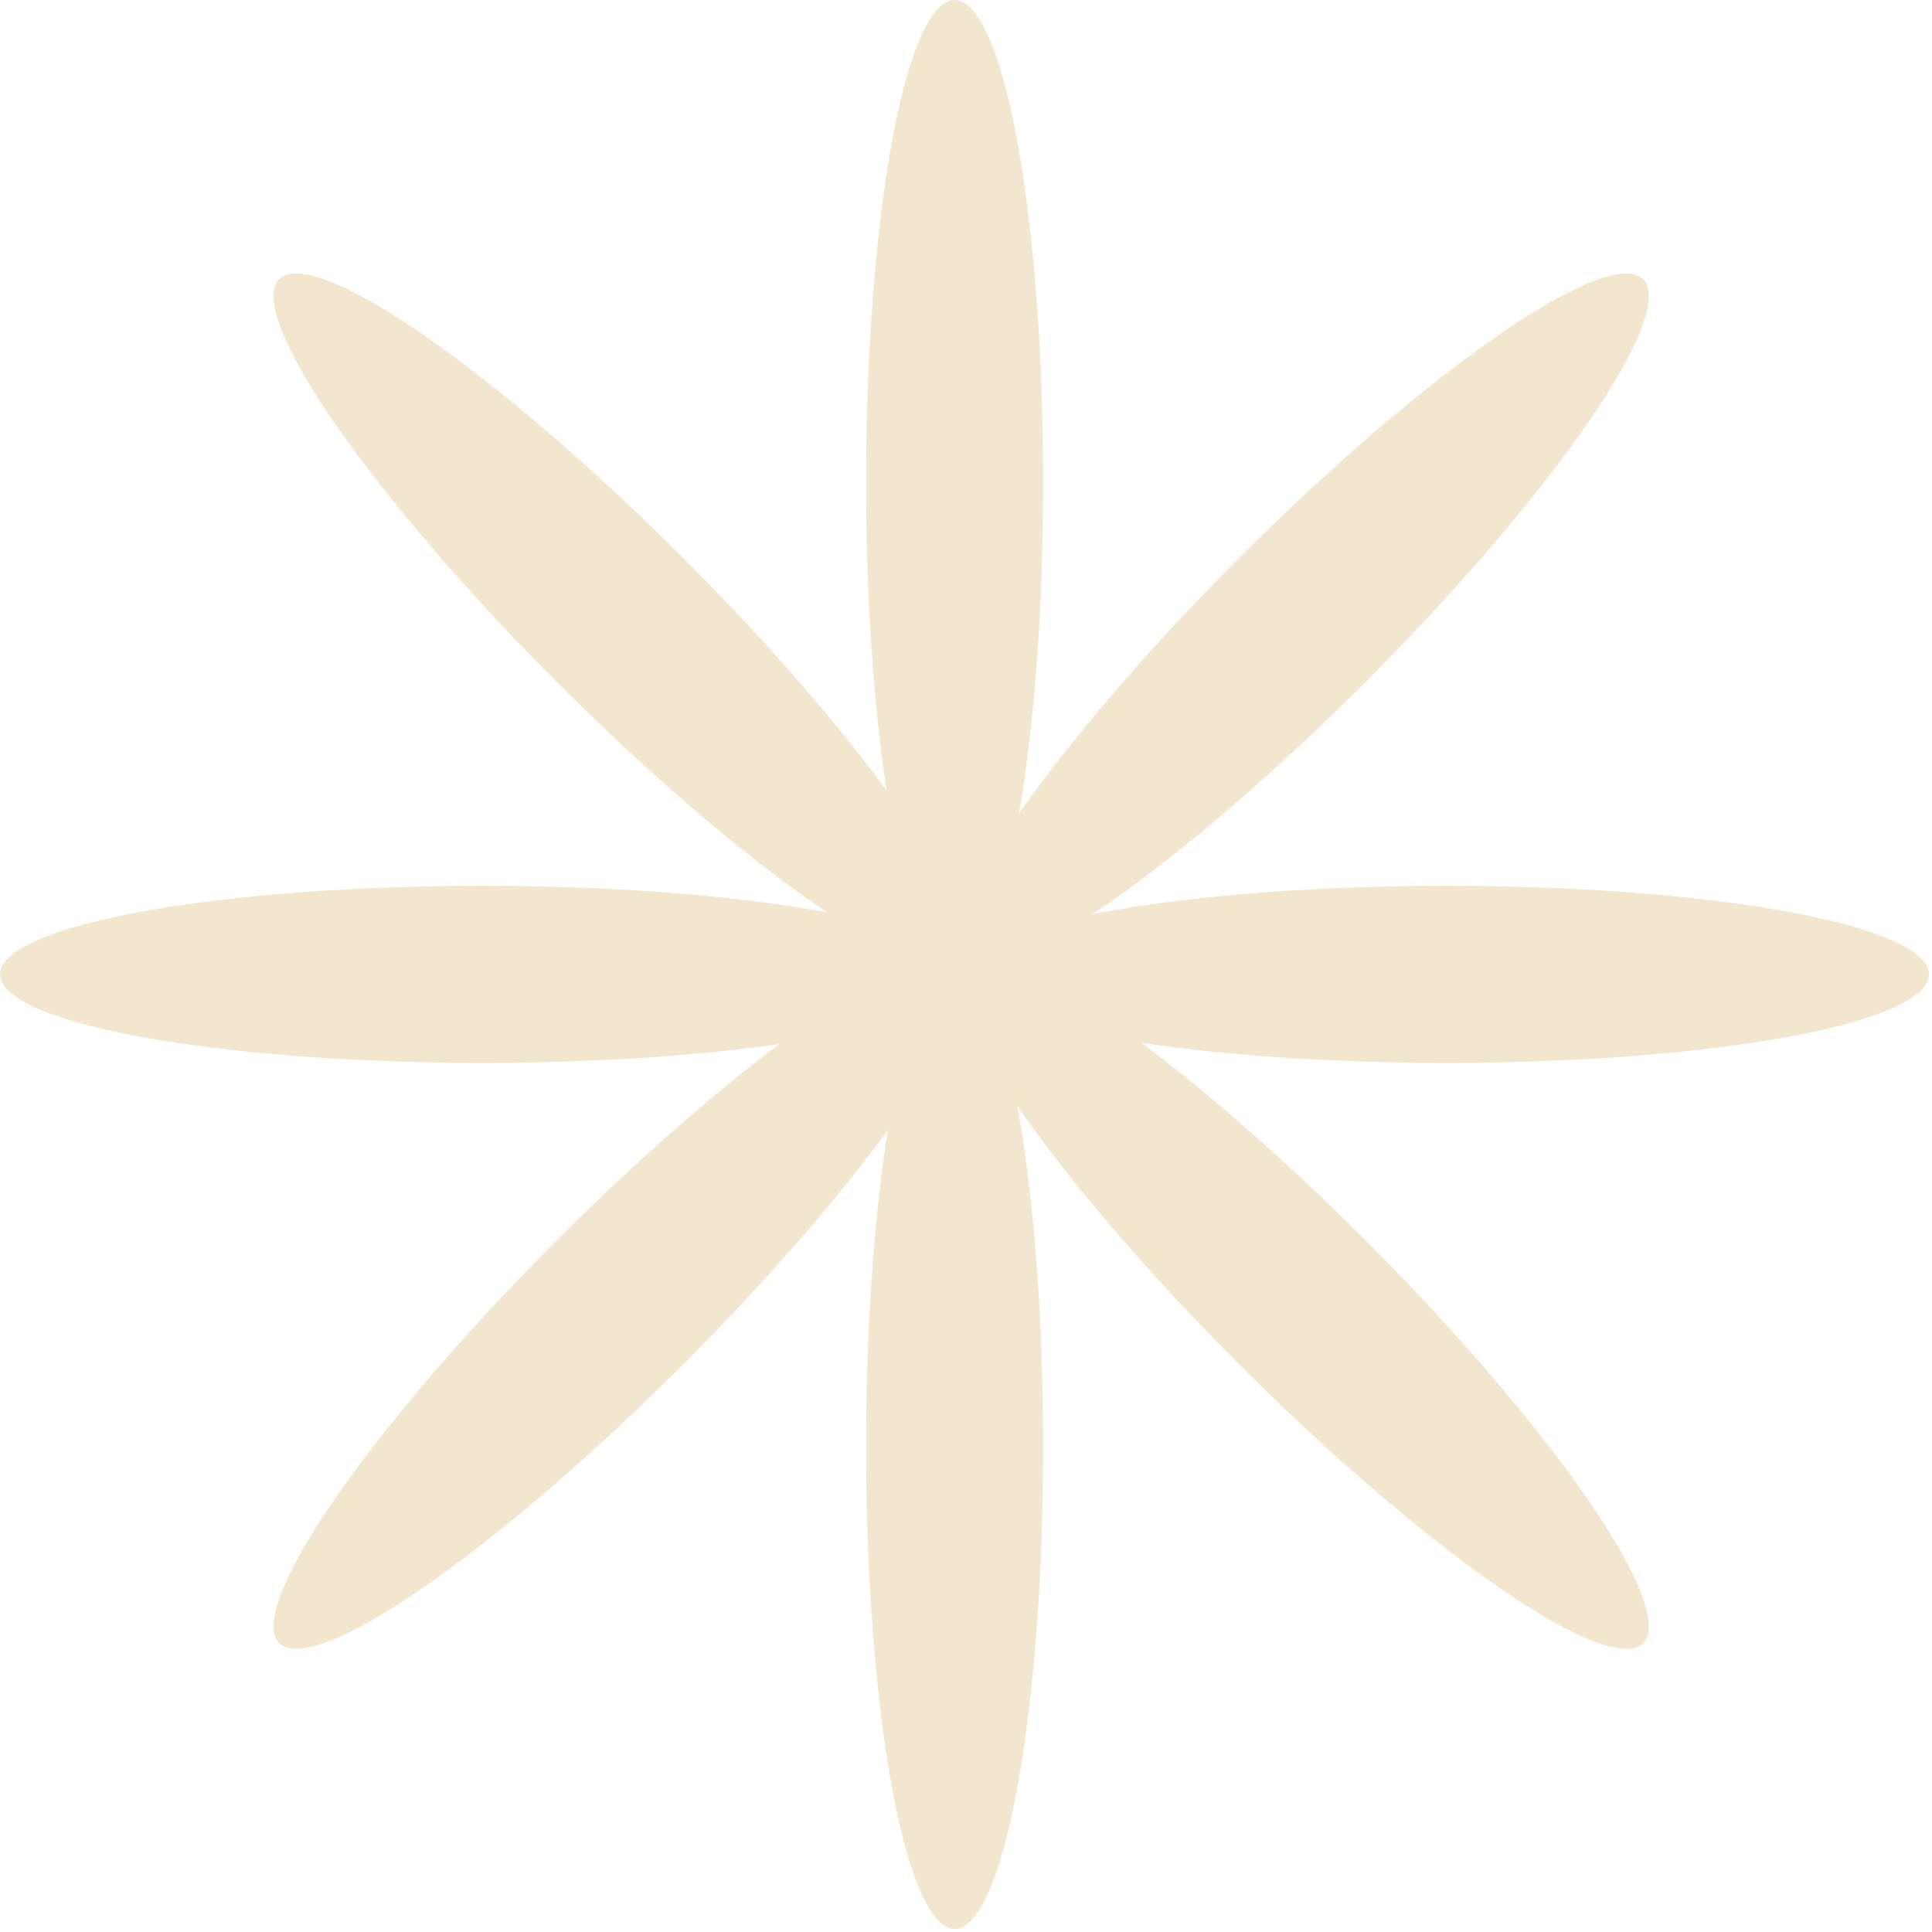
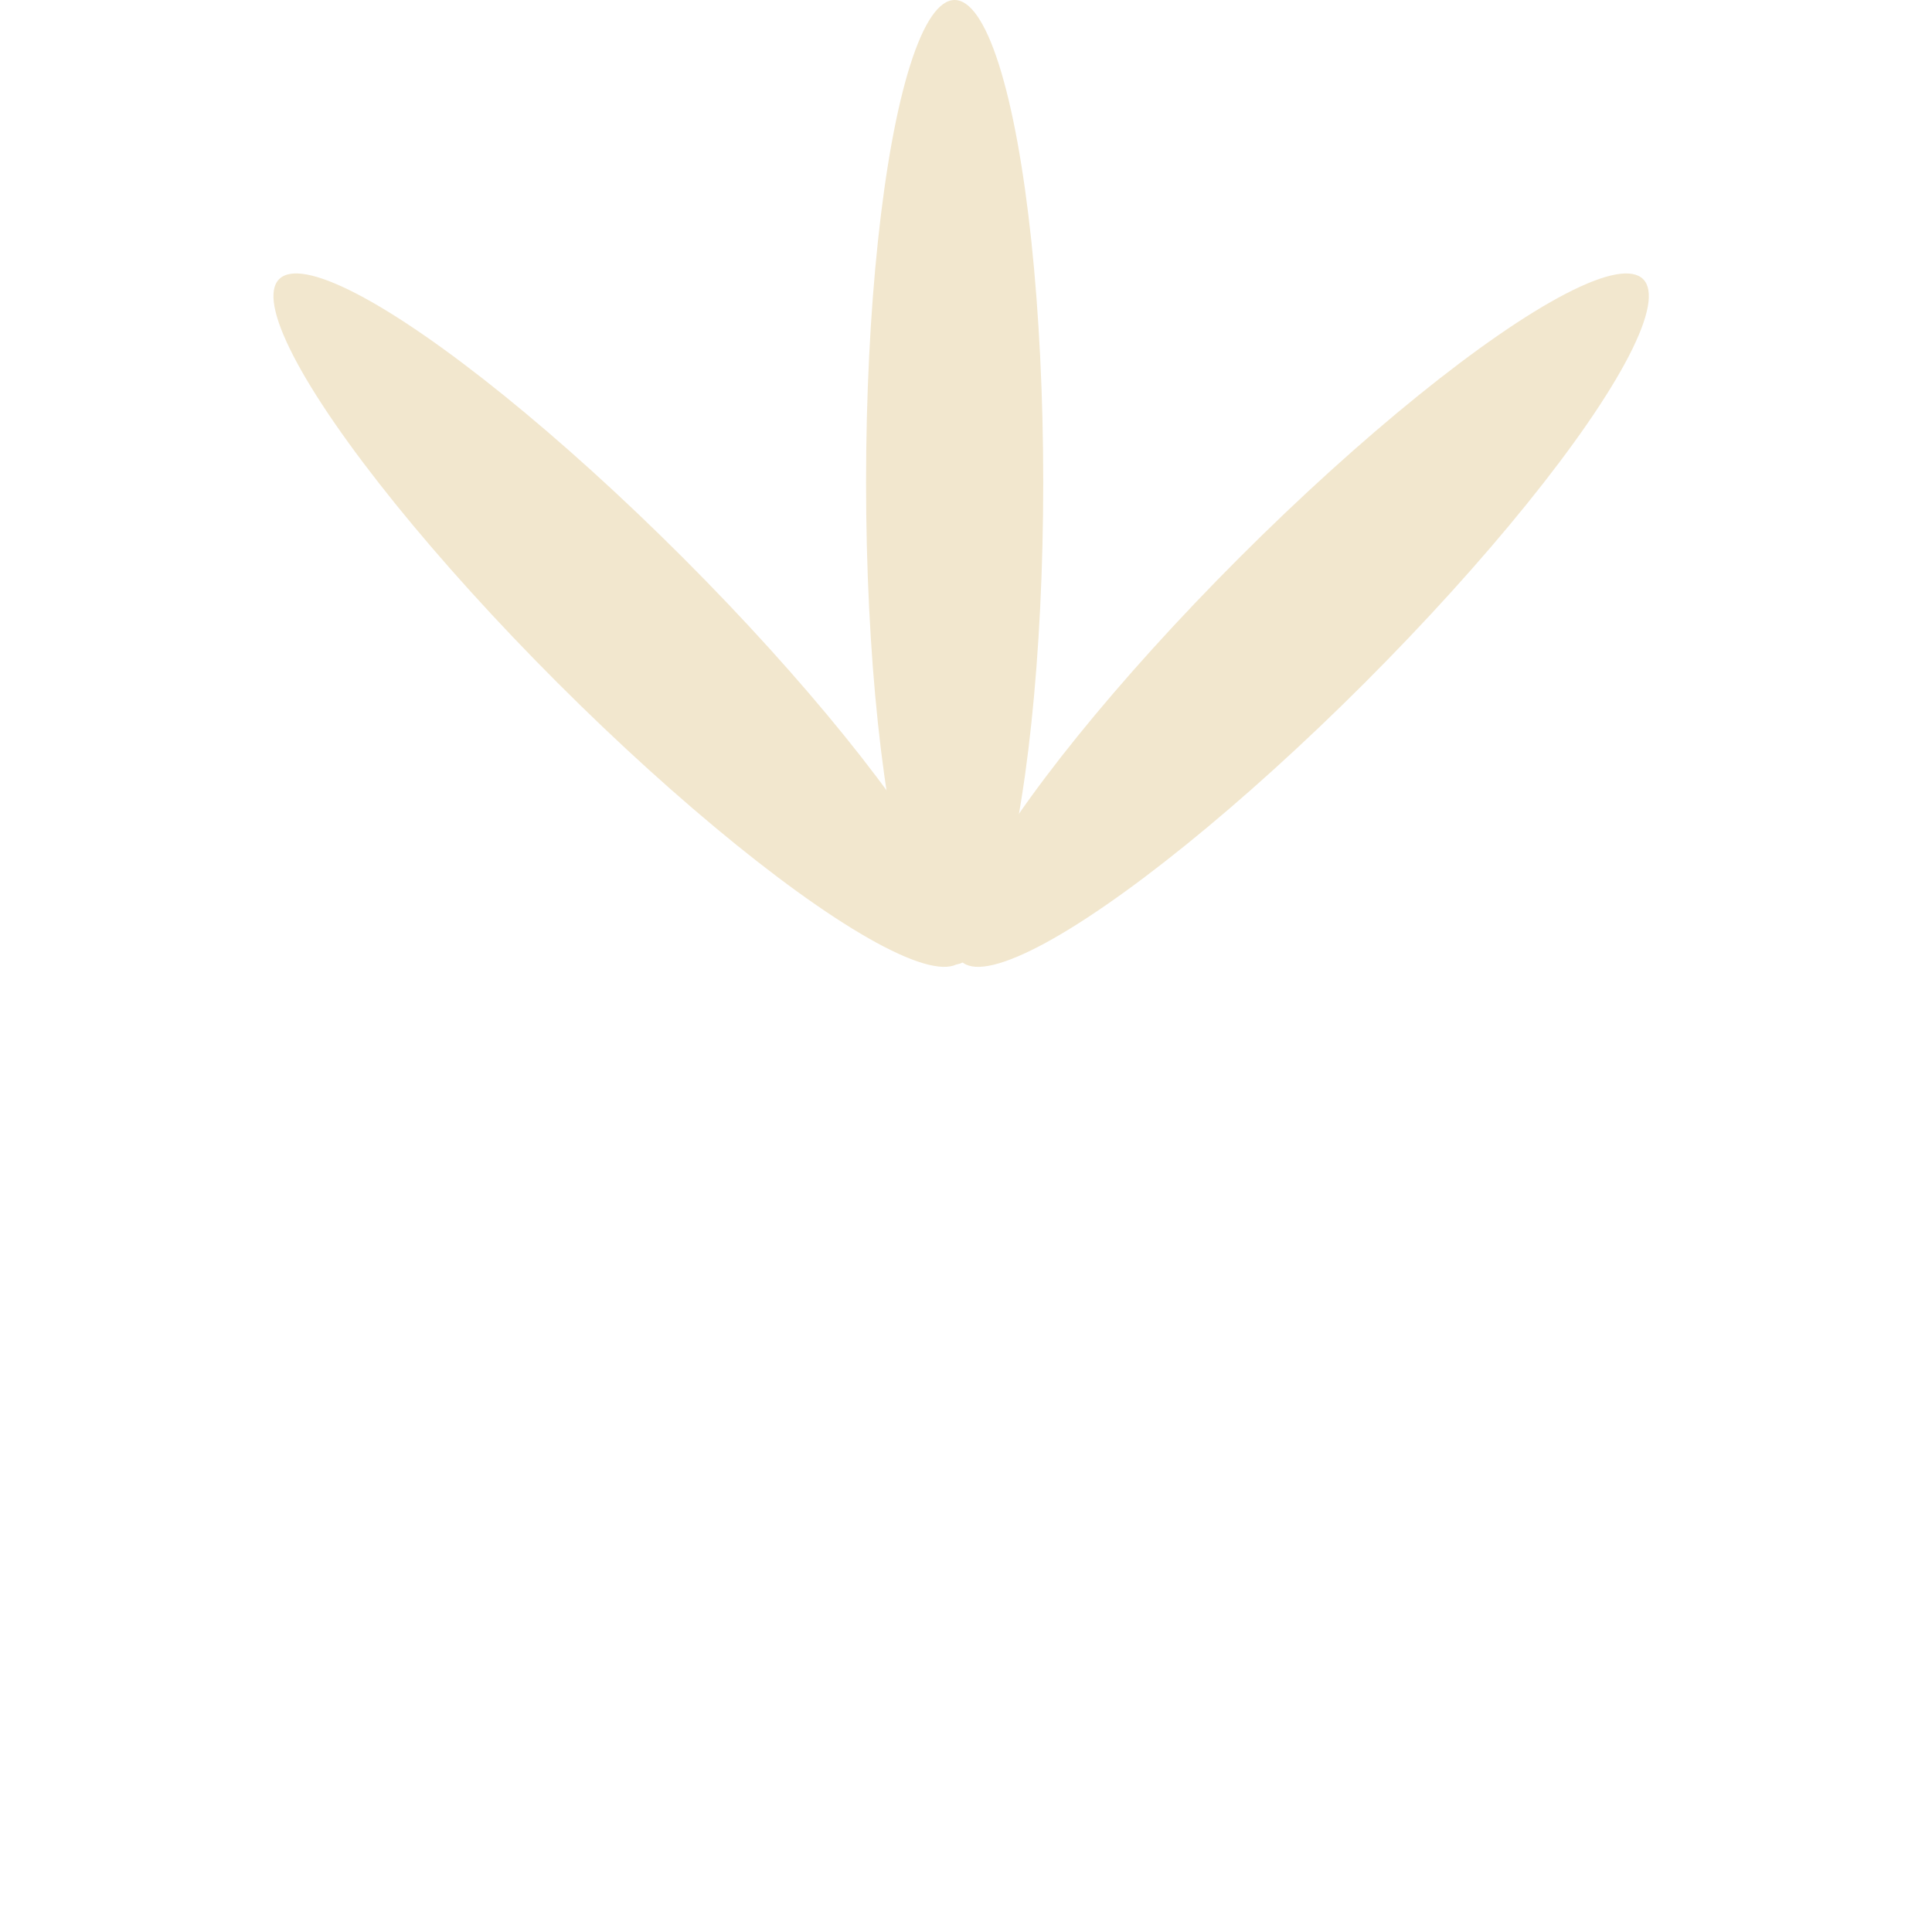
<svg xmlns="http://www.w3.org/2000/svg" width="359" height="359" viewBox="0 0 359 359" fill="none">
  <ellipse cx="177.39" cy="89.609" rx="16.459" ry="89.609" fill="#F2E7CE" />
-   <ellipse cx="177.39" cy="268.827" rx="16.459" ry="89.609" fill="#F2E7CE" />
-   <ellipse cx="89.609" cy="181.048" rx="16.459" ry="89.609" transform="rotate(-90 89.609 181.048)" fill="#F2E7CE" />
-   <ellipse cx="268.83" cy="181.048" rx="16.459" ry="89.609" transform="rotate(-90 268.83 181.048)" fill="#F2E7CE" />
  <ellipse cx="115.234" cy="115.234" rx="16.459" ry="89.609" transform="rotate(-45 115.234 115.234)" fill="#F2E7CE" />
-   <ellipse cx="241.962" cy="241.96" rx="16.459" ry="89.609" transform="rotate(-45 241.962 241.96)" fill="#F2E7CE" />
  <ellipse cx="241.962" cy="115.236" rx="16.459" ry="89.609" transform="rotate(45 241.962 115.236)" fill="#F2E7CE" />
-   <ellipse cx="115.238" cy="241.961" rx="16.459" ry="89.609" transform="rotate(45 115.238 241.961)" fill="#F2E7CE" />
</svg>